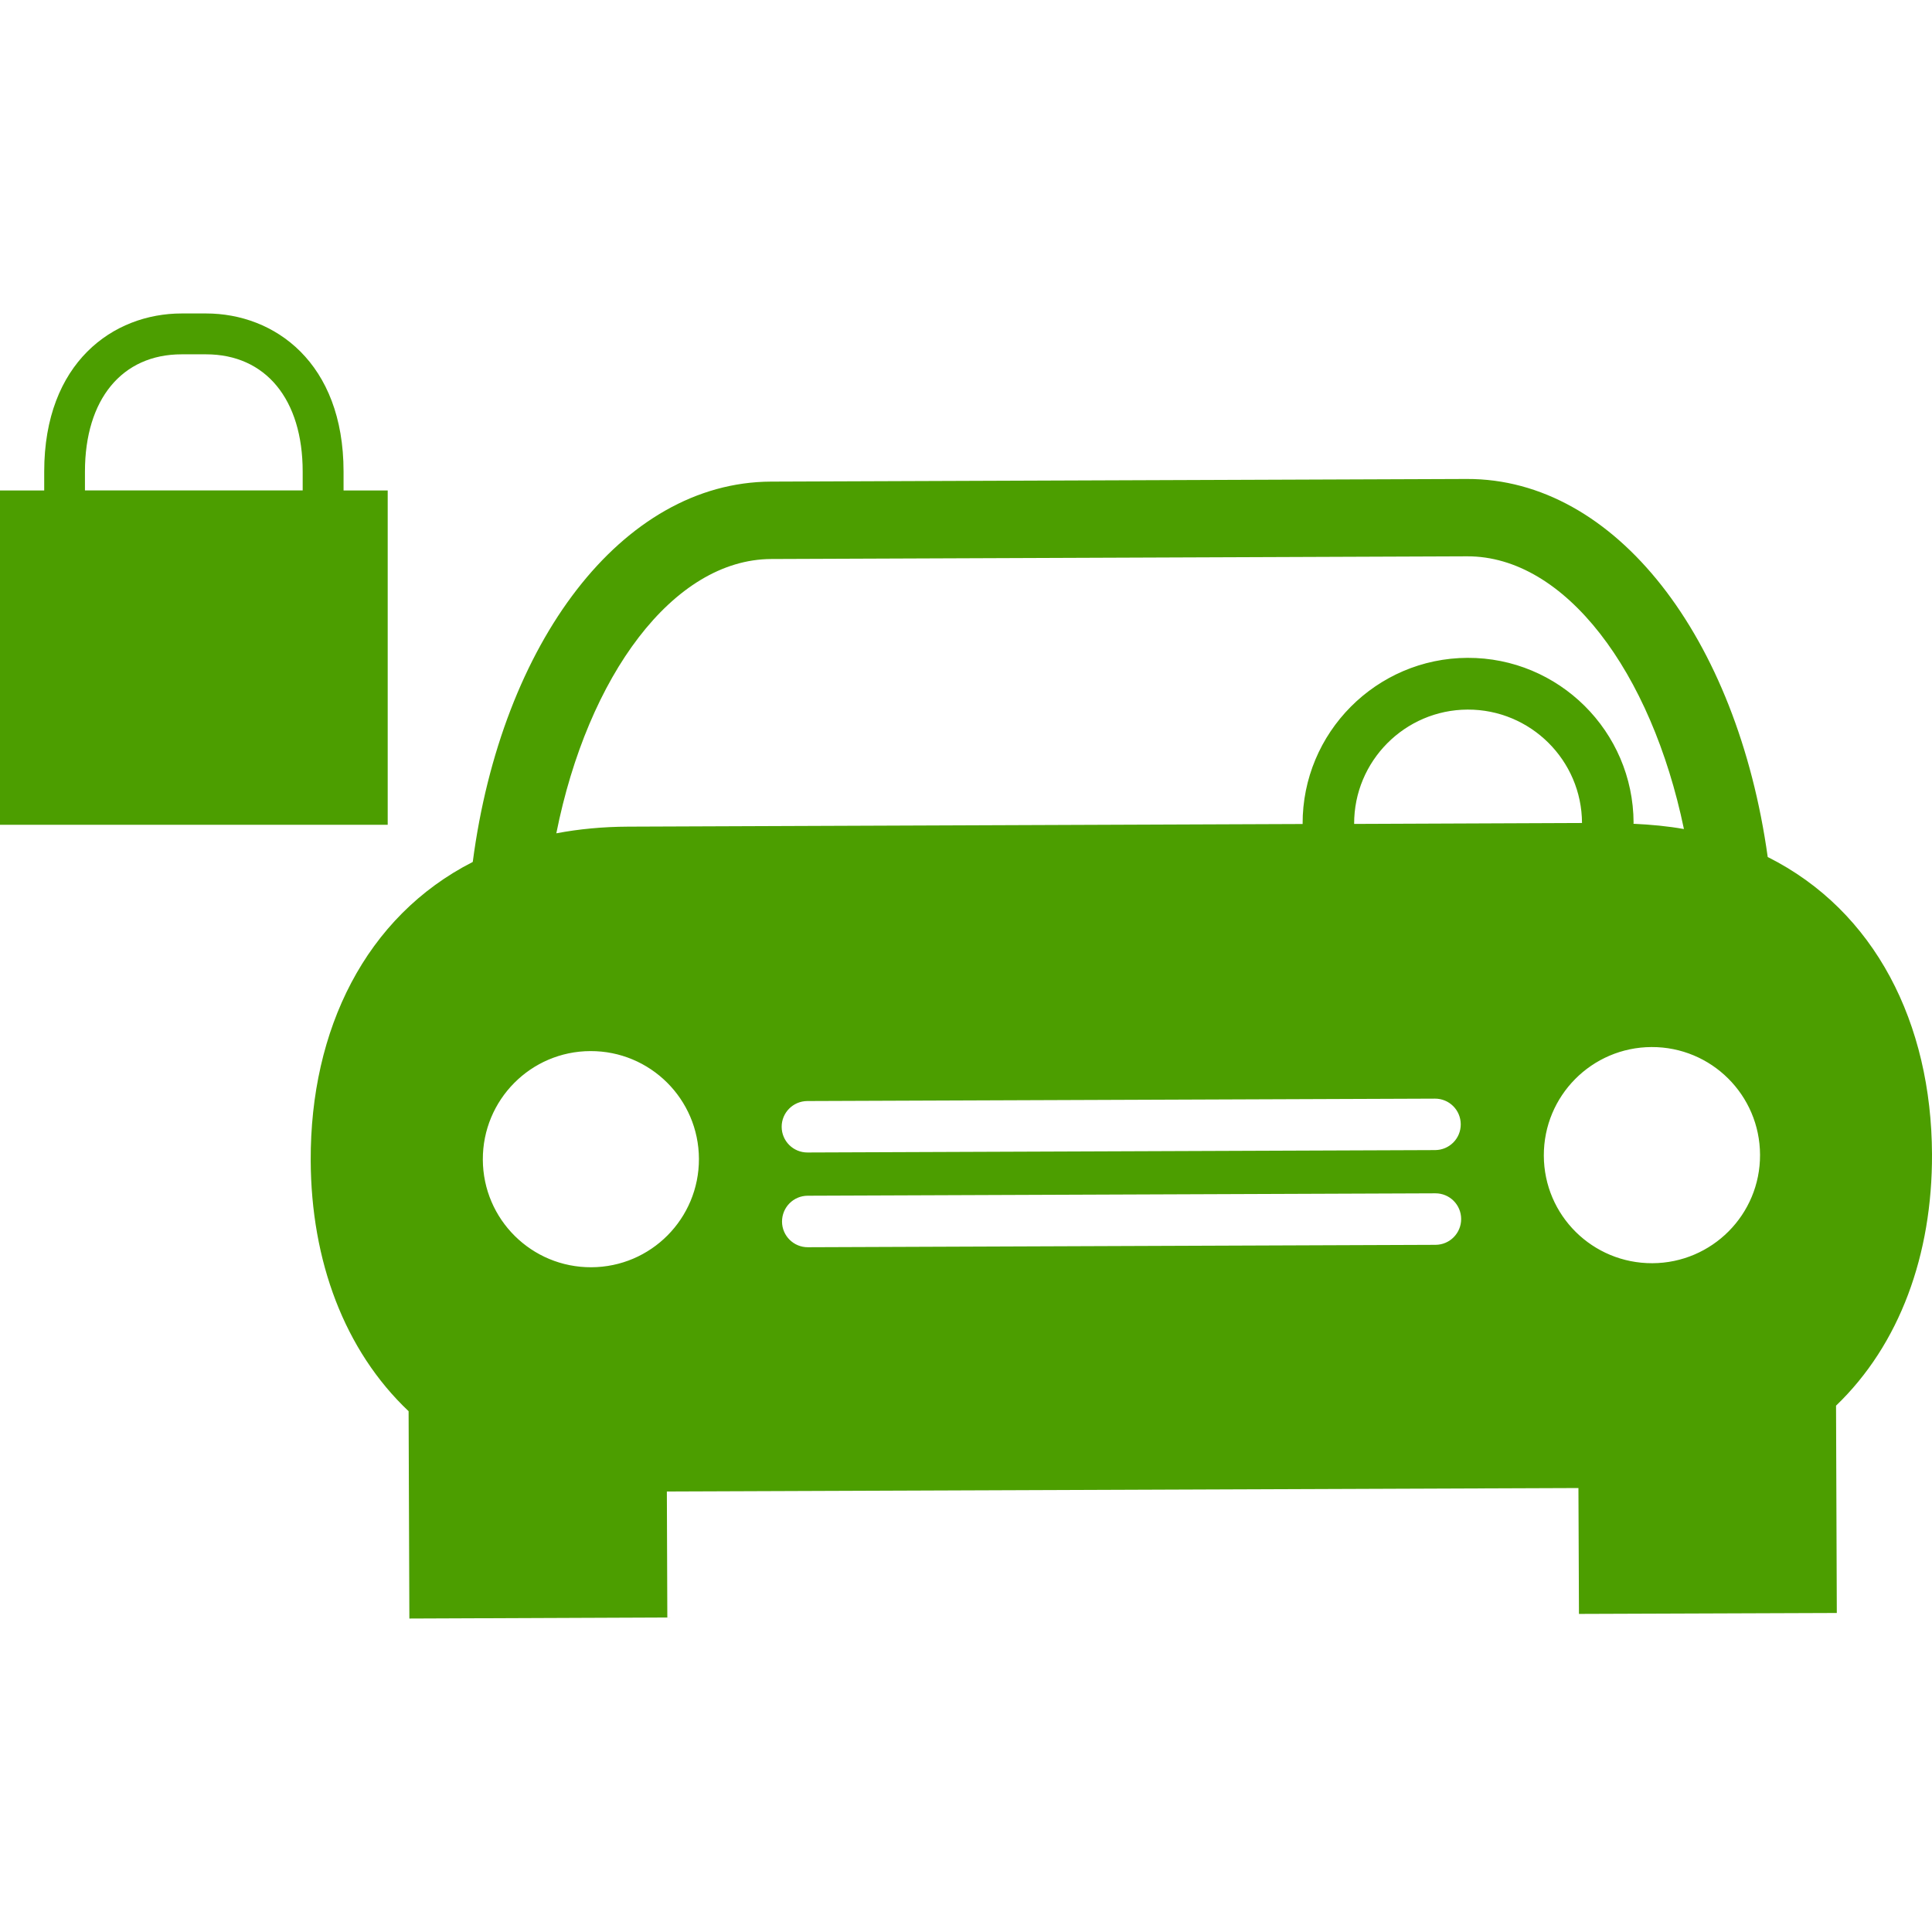
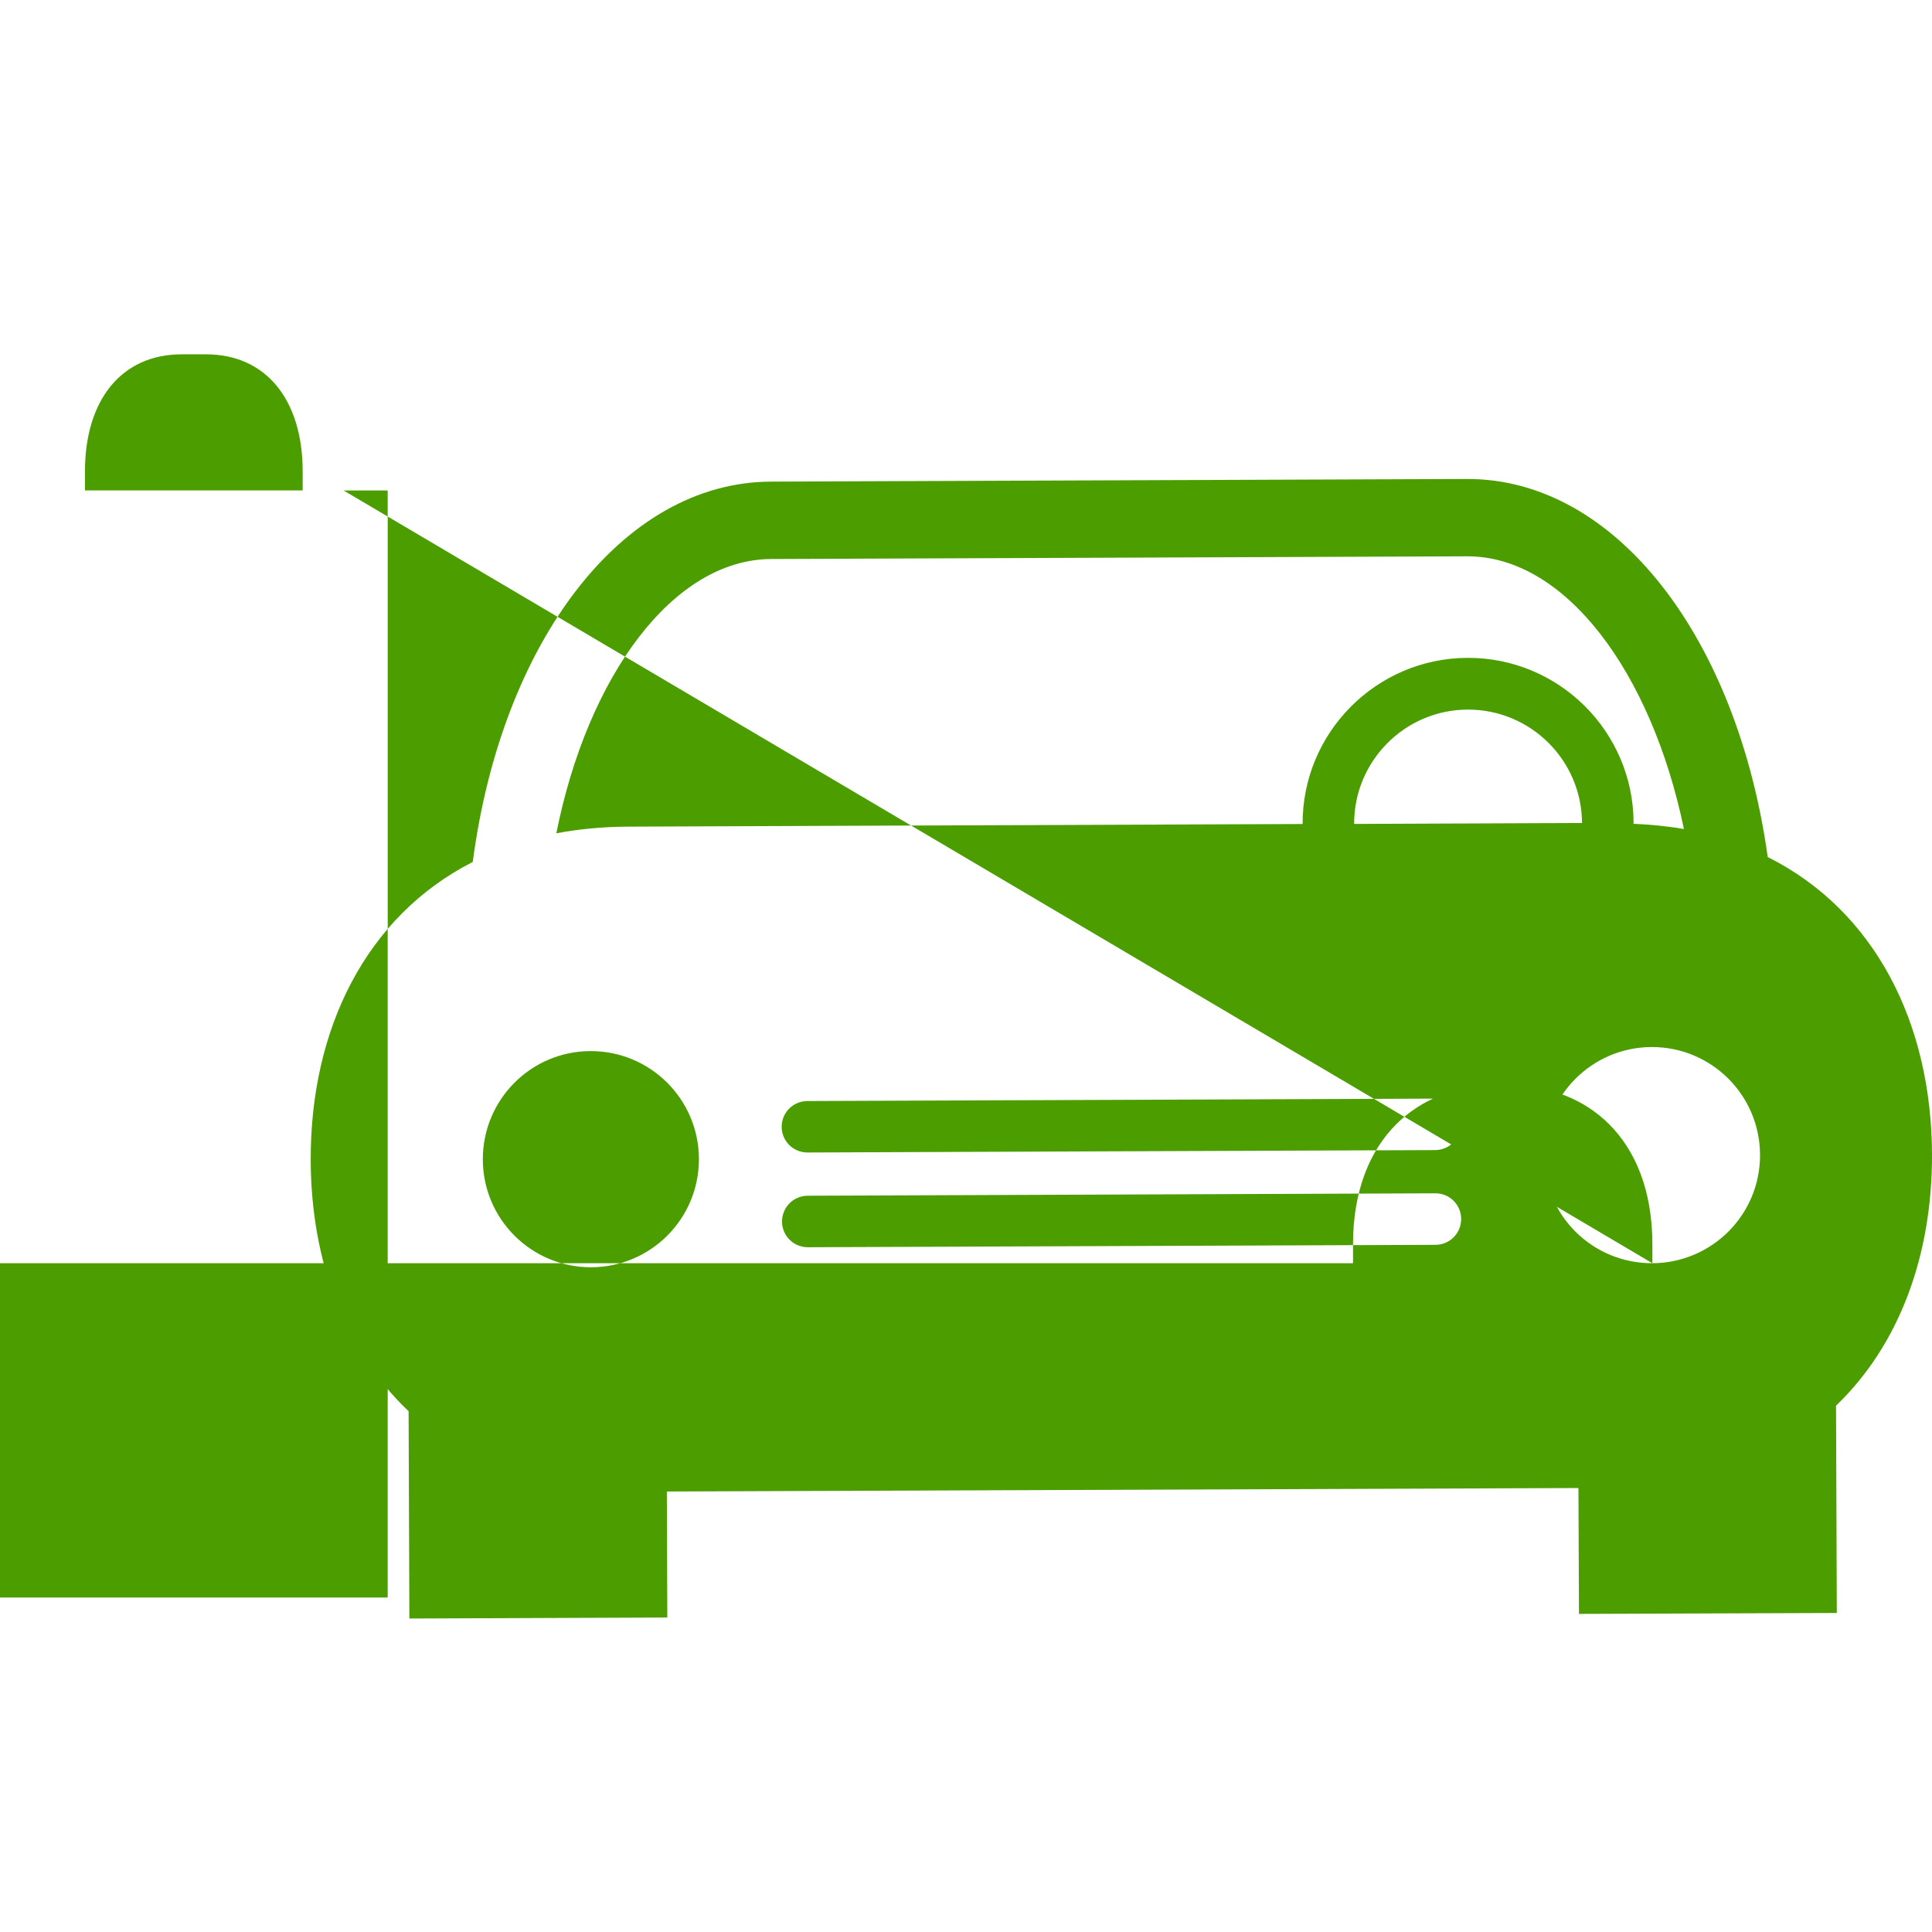
<svg xmlns="http://www.w3.org/2000/svg" version="1.1" id="Capa_1" x="0px" y="0px" viewBox="0 0 196.901 196.901" style="enable-background:new 0 0 196.901 196.901;" xml:space="preserve" width="512px" height="512px">
  <g>
-     <path d="M196.901,117.631c-0.054-13.324-5.776-24.792-16.743-30.288   c-3.109-22.334-15.484-38.582-30.67-38.528l-70.922,0.269C63.38,49.149,51.118,65.481,48.182,87.844   c-10.931,5.579-16.564,17.089-16.516,30.413c0.036,10.245,3.437,19.38,9.977,25.568l0.078,21.129l26.29-0.107l-0.048-12.841   l92.904-0.352l0.054,12.829l26.278-0.095l-0.078-21.129C193.613,137.029,196.937,127.864,196.901,117.631z M78.596,56.972   l70.922-0.274c9.995-0.036,18.778,11.779,22.101,27.794c-1.629-0.292-3.359-0.453-5.143-0.537c0-0.042,0.012-0.072,0.012-0.107   c-0.036-9.314-7.632-16.839-16.928-16.803s-16.839,7.626-16.803,16.934l-68.738,0.269c-2.596,0.012-5.03,0.245-7.321,0.68   C59.895,68.894,68.601,57.014,78.596,56.972z M161.231,83.876l-23.223,0.095c-0.024-6.396,5.161-11.629,11.564-11.653   S161.207,77.474,161.231,83.876z M60.259,129.153c-6.074,0.024-11.027-4.875-11.051-10.967   c-0.024-6.092,4.887-11.045,10.961-11.063c6.086-0.024,11.039,4.887,11.063,10.979C71.25,124.195,66.34,129.135,60.259,129.153z    M82.283,112.213l63.959-0.245c1.45-0.006,2.625,1.158,2.631,2.613c0.006,1.456-1.164,2.625-2.613,2.631l-63.959,0.245   c-1.456,0.006-2.631-1.164-2.637-2.613C79.658,113.401,80.827,112.219,82.283,112.213z M146.302,126.868l-63.965,0.245   c-1.45,0.006-2.631-1.164-2.637-2.613c0-1.456,1.164-2.631,2.619-2.637l63.965-0.245c1.45-0.006,2.625,1.158,2.631,2.613   C148.921,125.674,147.758,126.862,146.302,126.868z M168.403,128.741c-6.092,0.024-11.045-4.869-11.063-10.967   c-0.018-6.092,4.893-11.039,10.979-11.063c6.08-0.024,11.033,4.881,11.057,10.979S174.471,128.717,168.403,128.741z M35.014,49.985   v-1.921c0-11.122-7.041-16.117-14.01-16.117h-2.488c-6.969,0-14.01,4.994-14.01,16.117v1.921H0v34.071h39.513V49.985   C39.513,49.985,35.014,49.985,35.014,49.985z M8.658,48.063c0-7.363,3.771-11.952,9.851-11.952h2.488   c6.08,0,9.851,4.589,9.851,11.952v1.921H8.658V48.063z" fill="#4c9e00" />
+     <path d="M196.901,117.631c-0.054-13.324-5.776-24.792-16.743-30.288   c-3.109-22.334-15.484-38.582-30.67-38.528l-70.922,0.269C63.38,49.149,51.118,65.481,48.182,87.844   c-10.931,5.579-16.564,17.089-16.516,30.413c0.036,10.245,3.437,19.38,9.977,25.568l0.078,21.129l26.29-0.107l-0.048-12.841   l92.904-0.352l0.054,12.829l26.278-0.095l-0.078-21.129C193.613,137.029,196.937,127.864,196.901,117.631z M78.596,56.972   l70.922-0.274c9.995-0.036,18.778,11.779,22.101,27.794c-1.629-0.292-3.359-0.453-5.143-0.537c0-0.042,0.012-0.072,0.012-0.107   c-0.036-9.314-7.632-16.839-16.928-16.803s-16.839,7.626-16.803,16.934l-68.738,0.269c-2.596,0.012-5.03,0.245-7.321,0.68   C59.895,68.894,68.601,57.014,78.596,56.972z M161.231,83.876l-23.223,0.095c-0.024-6.396,5.161-11.629,11.564-11.653   S161.207,77.474,161.231,83.876z M60.259,129.153c-6.074,0.024-11.027-4.875-11.051-10.967   c-0.024-6.092,4.887-11.045,10.961-11.063c6.086-0.024,11.039,4.887,11.063,10.979C71.25,124.195,66.34,129.135,60.259,129.153z    M82.283,112.213l63.959-0.245c1.45-0.006,2.625,1.158,2.631,2.613c0.006,1.456-1.164,2.625-2.613,2.631l-63.959,0.245   c-1.456,0.006-2.631-1.164-2.637-2.613C79.658,113.401,80.827,112.219,82.283,112.213z M146.302,126.868l-63.965,0.245   c-1.45,0.006-2.631-1.164-2.637-2.613c0-1.456,1.164-2.631,2.619-2.637l63.965-0.245c1.45-0.006,2.625,1.158,2.631,2.613   C148.921,125.674,147.758,126.862,146.302,126.868z M168.403,128.741c-6.092,0.024-11.045-4.869-11.063-10.967   c-0.018-6.092,4.893-11.039,10.979-11.063c6.08-0.024,11.033,4.881,11.057,10.979S174.471,128.717,168.403,128.741z v-1.921c0-11.122-7.041-16.117-14.01-16.117h-2.488c-6.969,0-14.01,4.994-14.01,16.117v1.921H0v34.071h39.513V49.985   C39.513,49.985,35.014,49.985,35.014,49.985z M8.658,48.063c0-7.363,3.771-11.952,9.851-11.952h2.488   c6.08,0,9.851,4.589,9.851,11.952v1.921H8.658V48.063z" fill="#4c9e00" />
  </g>
  <g>
</g>
  <g>
</g>
  <g>
</g>
  <g>
</g>
  <g>
</g>
  <g>
</g>
  <g>
</g>
  <g>
</g>
  <g>
</g>
  <g>
</g>
  <g>
</g>
  <g>
</g>
  <g>
</g>
  <g>
</g>
  <g>
</g>
</svg>